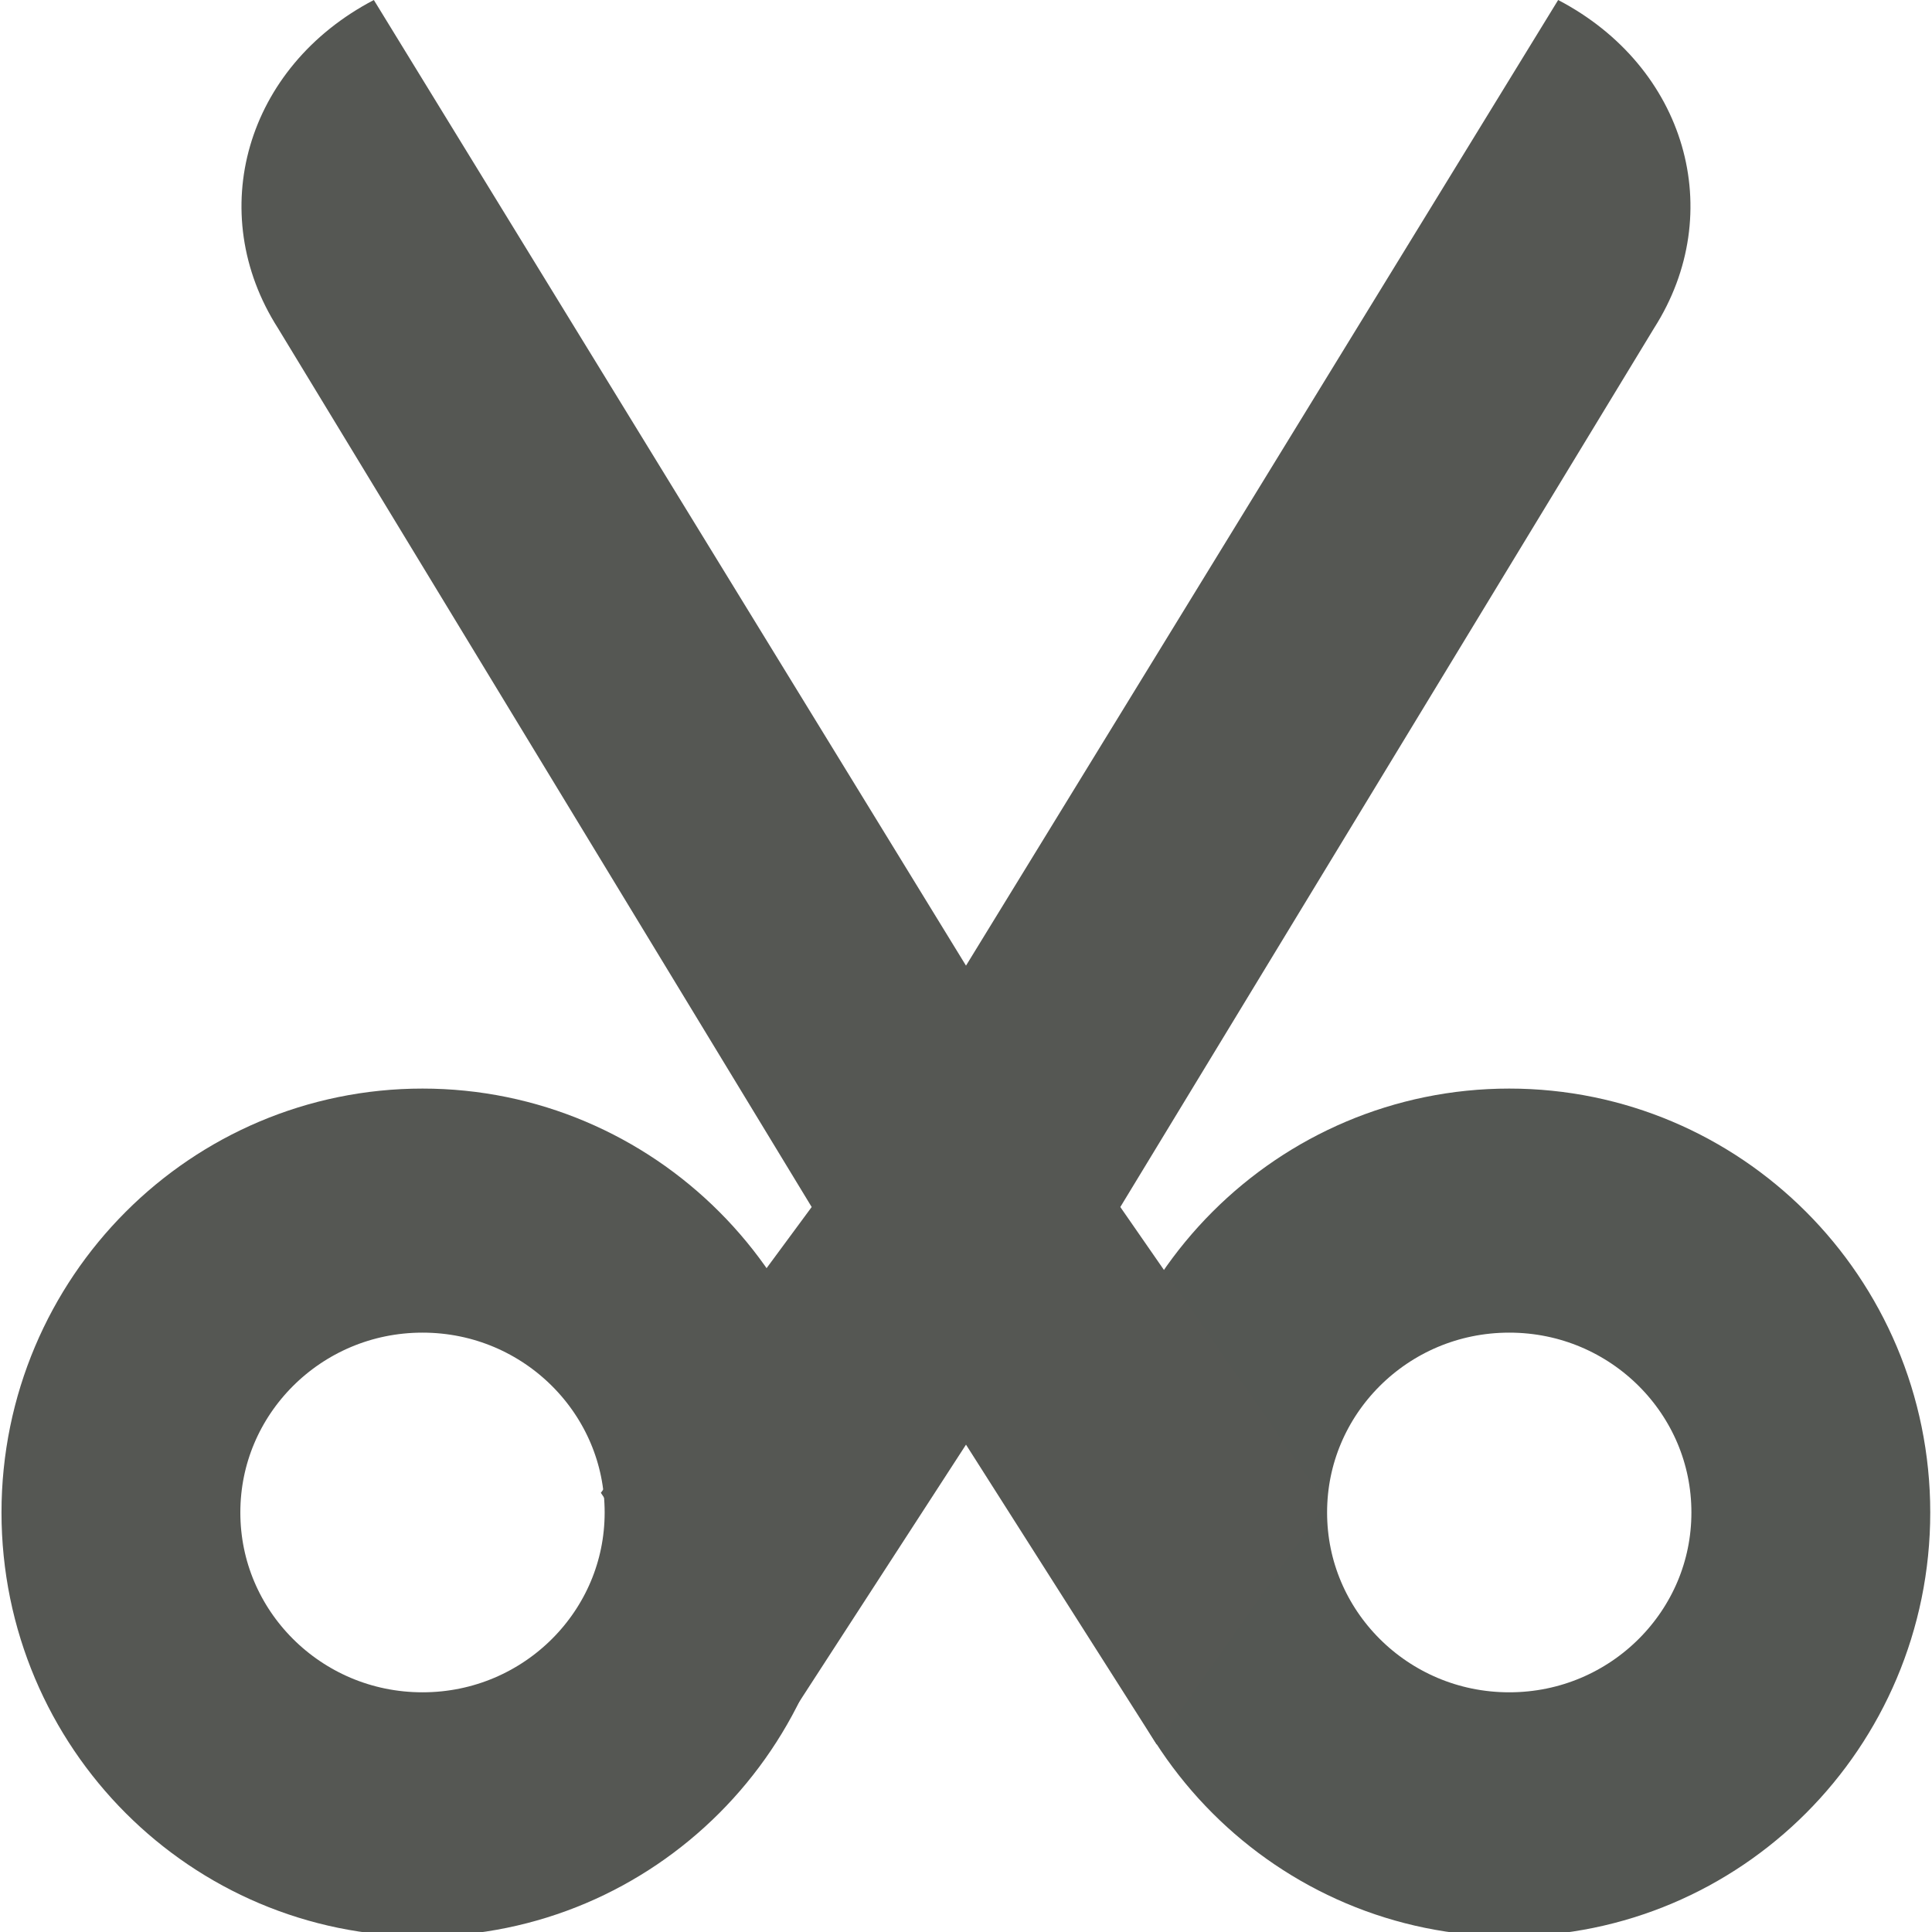
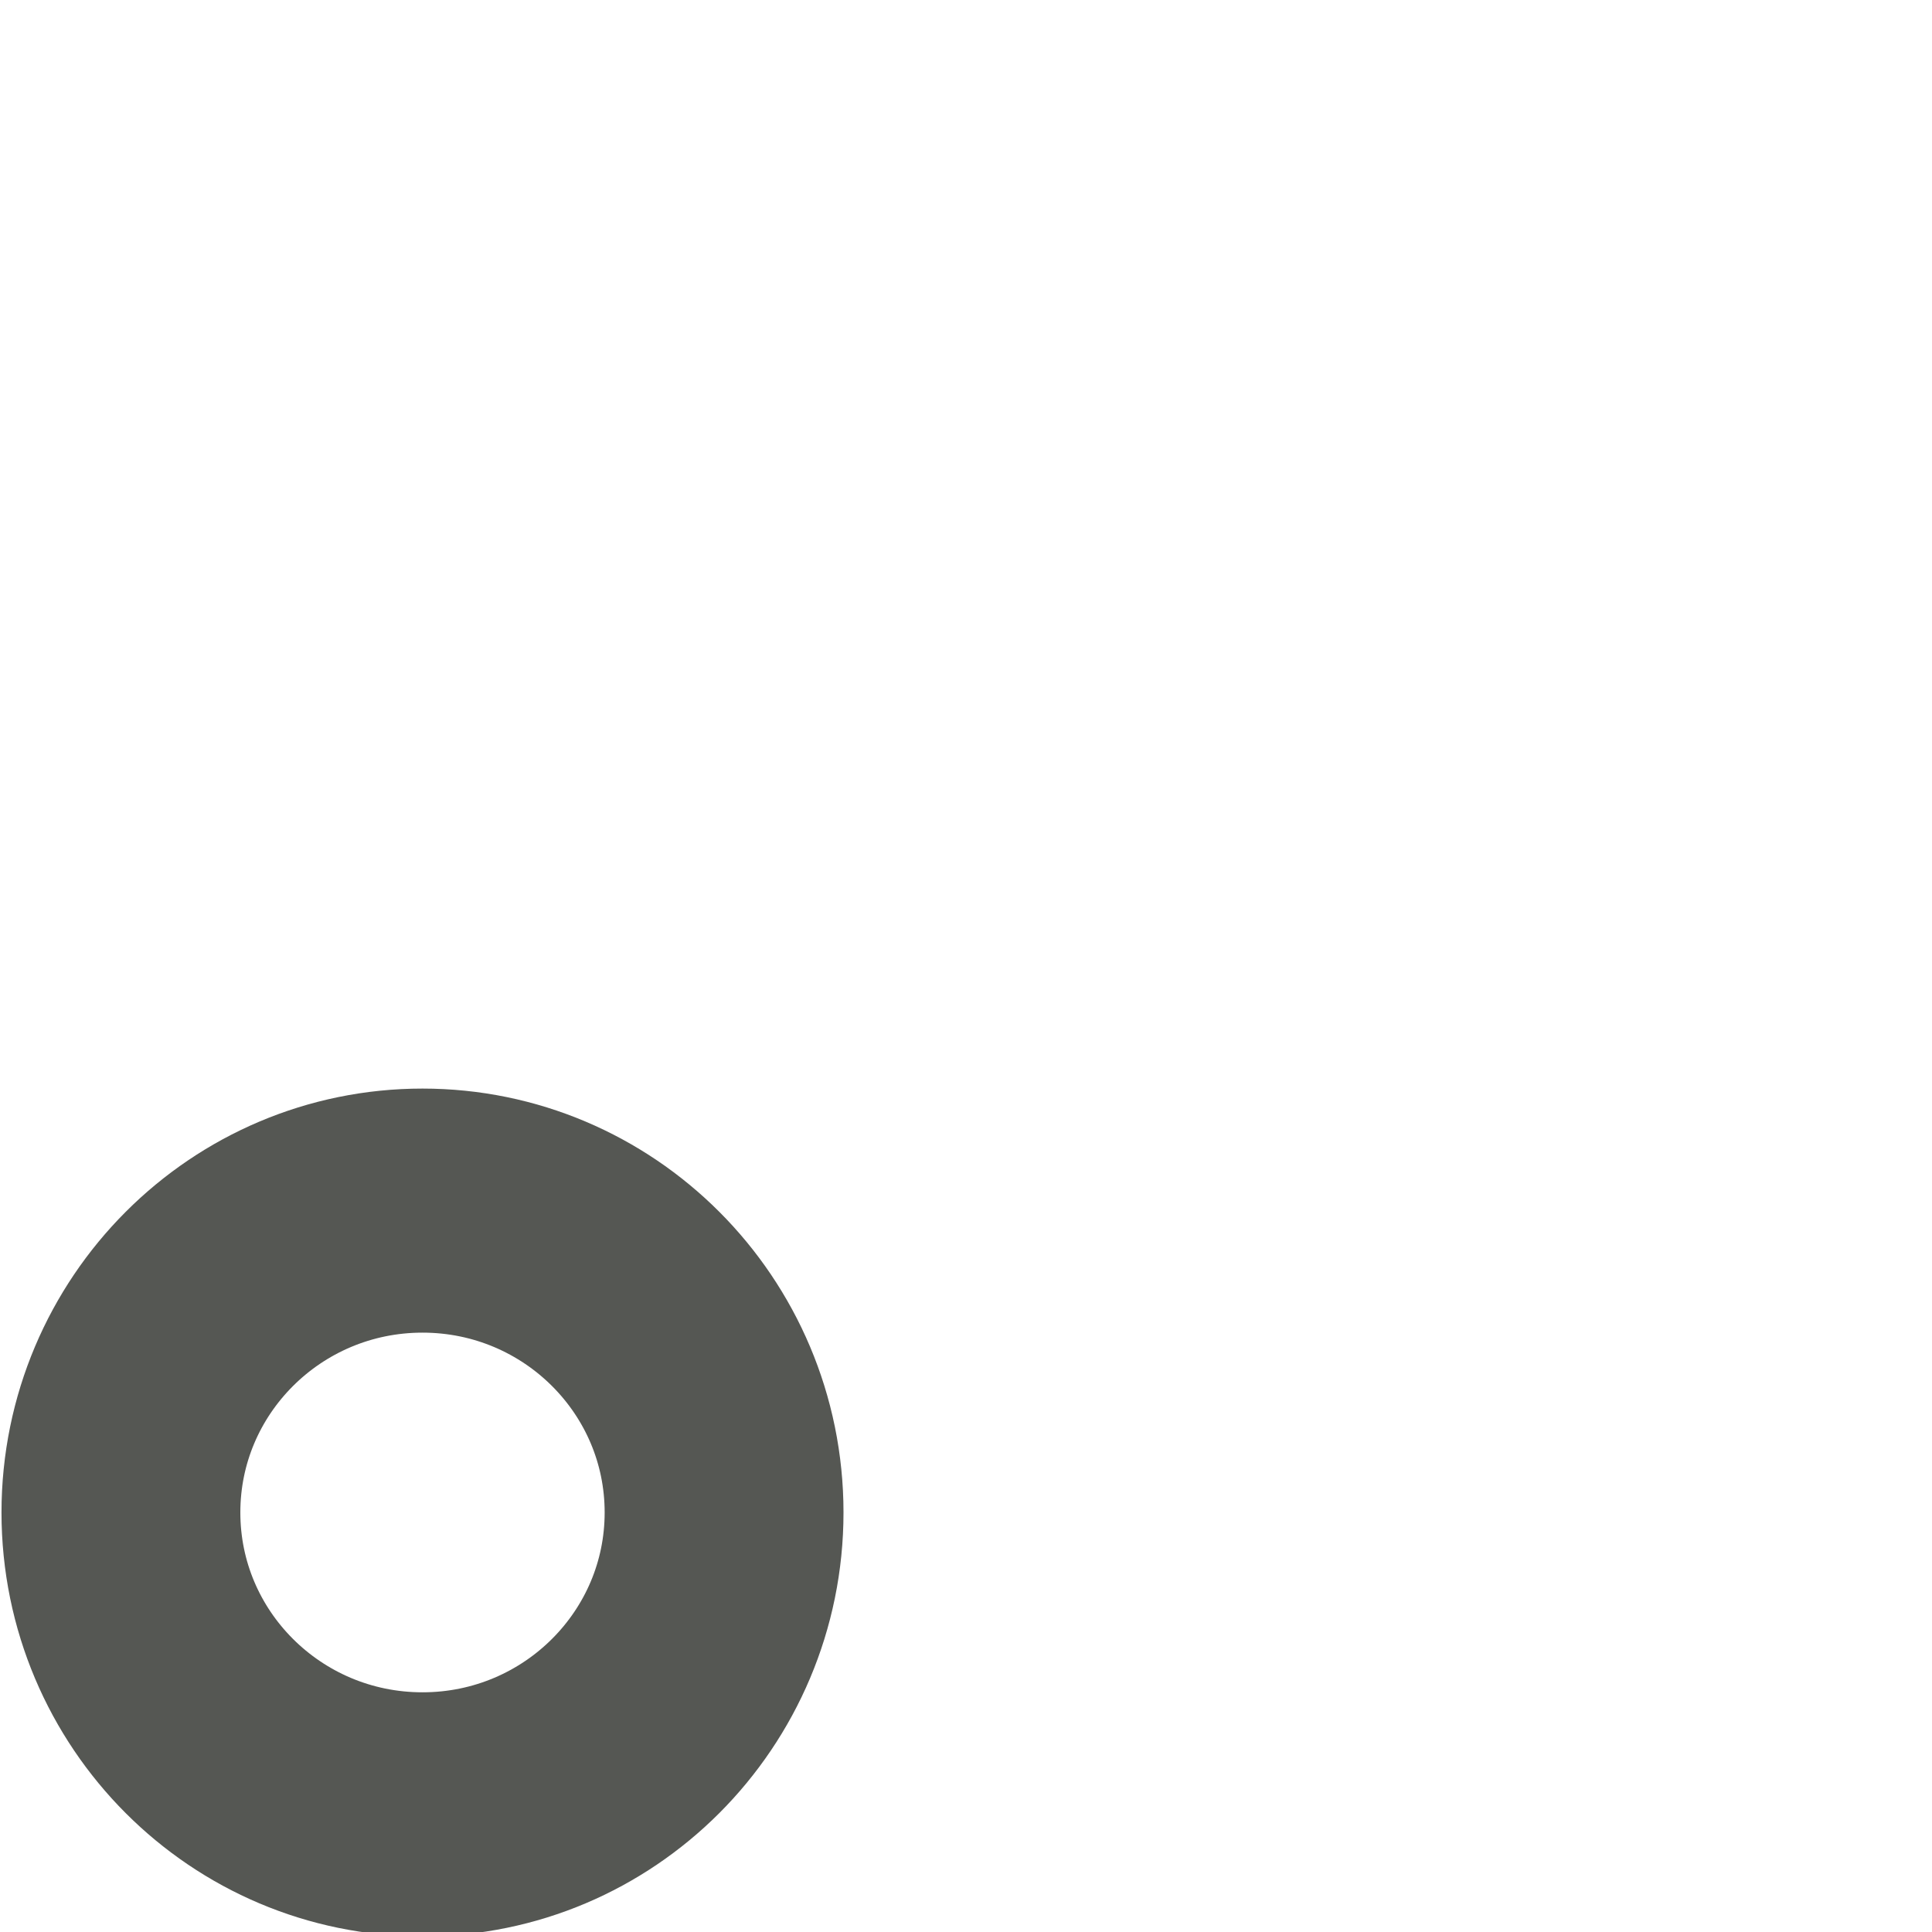
<svg xmlns="http://www.w3.org/2000/svg" xmlns:ns1="http://www.inkscape.org/namespaces/inkscape" xmlns:ns2="http://sodipodi.sourceforge.net/DTD/sodipodi-0.dtd" width="16" height="16" id="svg3991" version="1.1" ns1:version="0.48.4 r9939" ns2:docname="edit-cut.svg">
  <title id="title4018">GNU PSPP flat icon set</title>
  <defs id="defs3993" />
  <ns2:namedview id="base" pagecolor="#ffffff" bordercolor="#666666" borderopacity="1.0" ns1:pageopacity="0.0" ns1:pageshadow="2" ns1:zoom="22.4" ns1:cx="8" ns1:cy="7.9640184" ns1:document-units="px" ns1:current-layer="layer1" showgrid="true" ns1:window-width="683" ns1:window-height="709" ns1:window-x="0" ns1:window-y="27" ns1:window-maximized="0" showborder="false" ns1:snap-bbox="true">
    <ns1:grid type="xygrid" id="grid2983" empspacing="5" visible="true" enabled="true" snapvisiblegridlinesonly="true" />
    <ns2:guide position="0,0" orientation="0,16" id="guide2985" />
    <ns2:guide position="16,0" orientation="-16,0" id="guide2987" />
    <ns2:guide position="16,16" orientation="0,-16" id="guide2989" />
    <ns2:guide position="0,16" orientation="16,0" id="guide2991" />
  </ns2:namedview>
  <g ns1:label="Layer 1" ns1:groupmode="layer" id="layer1" transform="translate(0,-1036.362)">
    <g transform="translate(200,915)" style="display:inline" id="g4773">
      <g ns1:export-ydpi="90" ns1:export-xdpi="90" ns1:export-filename="/home/raizen/Dropbox/Proyectos/GNU PSPP/PSPPire artwork/icons/actions/16x16/edit-cut.png" id="g5500" style="display:inline" transform="translate(-480,-157.638)">
-         <rect transform="translate(0,-552.362)" y="831.372" x="280.009" height="16" width="16" id="rect4926" style="opacity:0;fill:#ffffff;fill-opacity:1;stroke:none;display:inline" />
-         <path transform="matrix(0.412,0,0,0.421,282.031,197.353)" d="m 9.625,223.688 c 0,3.279 -2.714,5.938 -6.062,5.938 -3.348,0 -6.062,-2.658 -6.062,-5.938 0,-3.279 2.714,-5.938 6.062,-5.938 3.348,0 6.062,2.658 6.062,5.938 z" ns2:ry="5.9375" ns2:rx="6.0625" ns2:cy="223.6875" ns2:cx="3.5625" id="path3940-8" style="fill:none;stroke:#555753;stroke-width:4.801;stroke-linejoin:round;stroke-miterlimit:4;stroke-opacity:1;stroke-dasharray:none;display:inline" ns2:type="arc" />
-         <path ns2:type="arc" style="fill:none;stroke:#545753;stroke-width:4.801;stroke-linejoin:round;stroke-miterlimit:4;stroke-opacity:1;stroke-dasharray:none;display:inline" id="path3942-4" ns2:cx="3.5625" ns2:cy="223.6875" ns2:rx="6.0625" ns2:ry="5.9375" d="m 9.625,223.688 c 0,3.279 -2.714,5.938 -6.062,5.938 -3.348,0 -6.062,-2.658 -6.062,-5.938 0,-3.279 2.714,-5.938 6.062,-5.938 3.348,0 6.062,2.658 6.062,5.938 z" transform="matrix(0.412,0,0,0.421,291.031,197.353)" />
-         <path ns2:nodetypes="ccccccccccccc" ns1:connector-curvature="0" style="fill:#555753;fill-opacity:1;stroke:none" d="m 283.096,279 c -1.06,0.554 -1.407,1.758 -0.794,2.718 l 4.42,7.278 -1.746,2.367 1.414,2.084 1.61,-2.483 1.579,2.483 1.401,-1.996 -1.702,-2.455 4.42,-7.278 c 0.612,-0.959 0.266,-2.164 -0.794,-2.718 L 288,286.997 l -4.904,-7.997 z" id="rect4875-4" />
+         <path transform="matrix(0.412,0,0,0.421,282.031,197.353)" d="m 9.625,223.688 c 0,3.279 -2.714,5.938 -6.062,5.938 -3.348,0 -6.062,-2.658 -6.062,-5.938 0,-3.279 2.714,-5.938 6.062,-5.938 3.348,0 6.062,2.658 6.062,5.938 " ns2:ry="5.9375" ns2:rx="6.0625" ns2:cy="223.6875" ns2:cx="3.5625" id="path3940-8" style="fill:none;stroke:#555753;stroke-width:4.801;stroke-linejoin:round;stroke-miterlimit:4;stroke-opacity:1;stroke-dasharray:none;display:inline" ns2:type="arc" />
      </g>
    </g>
  </g>
</svg>